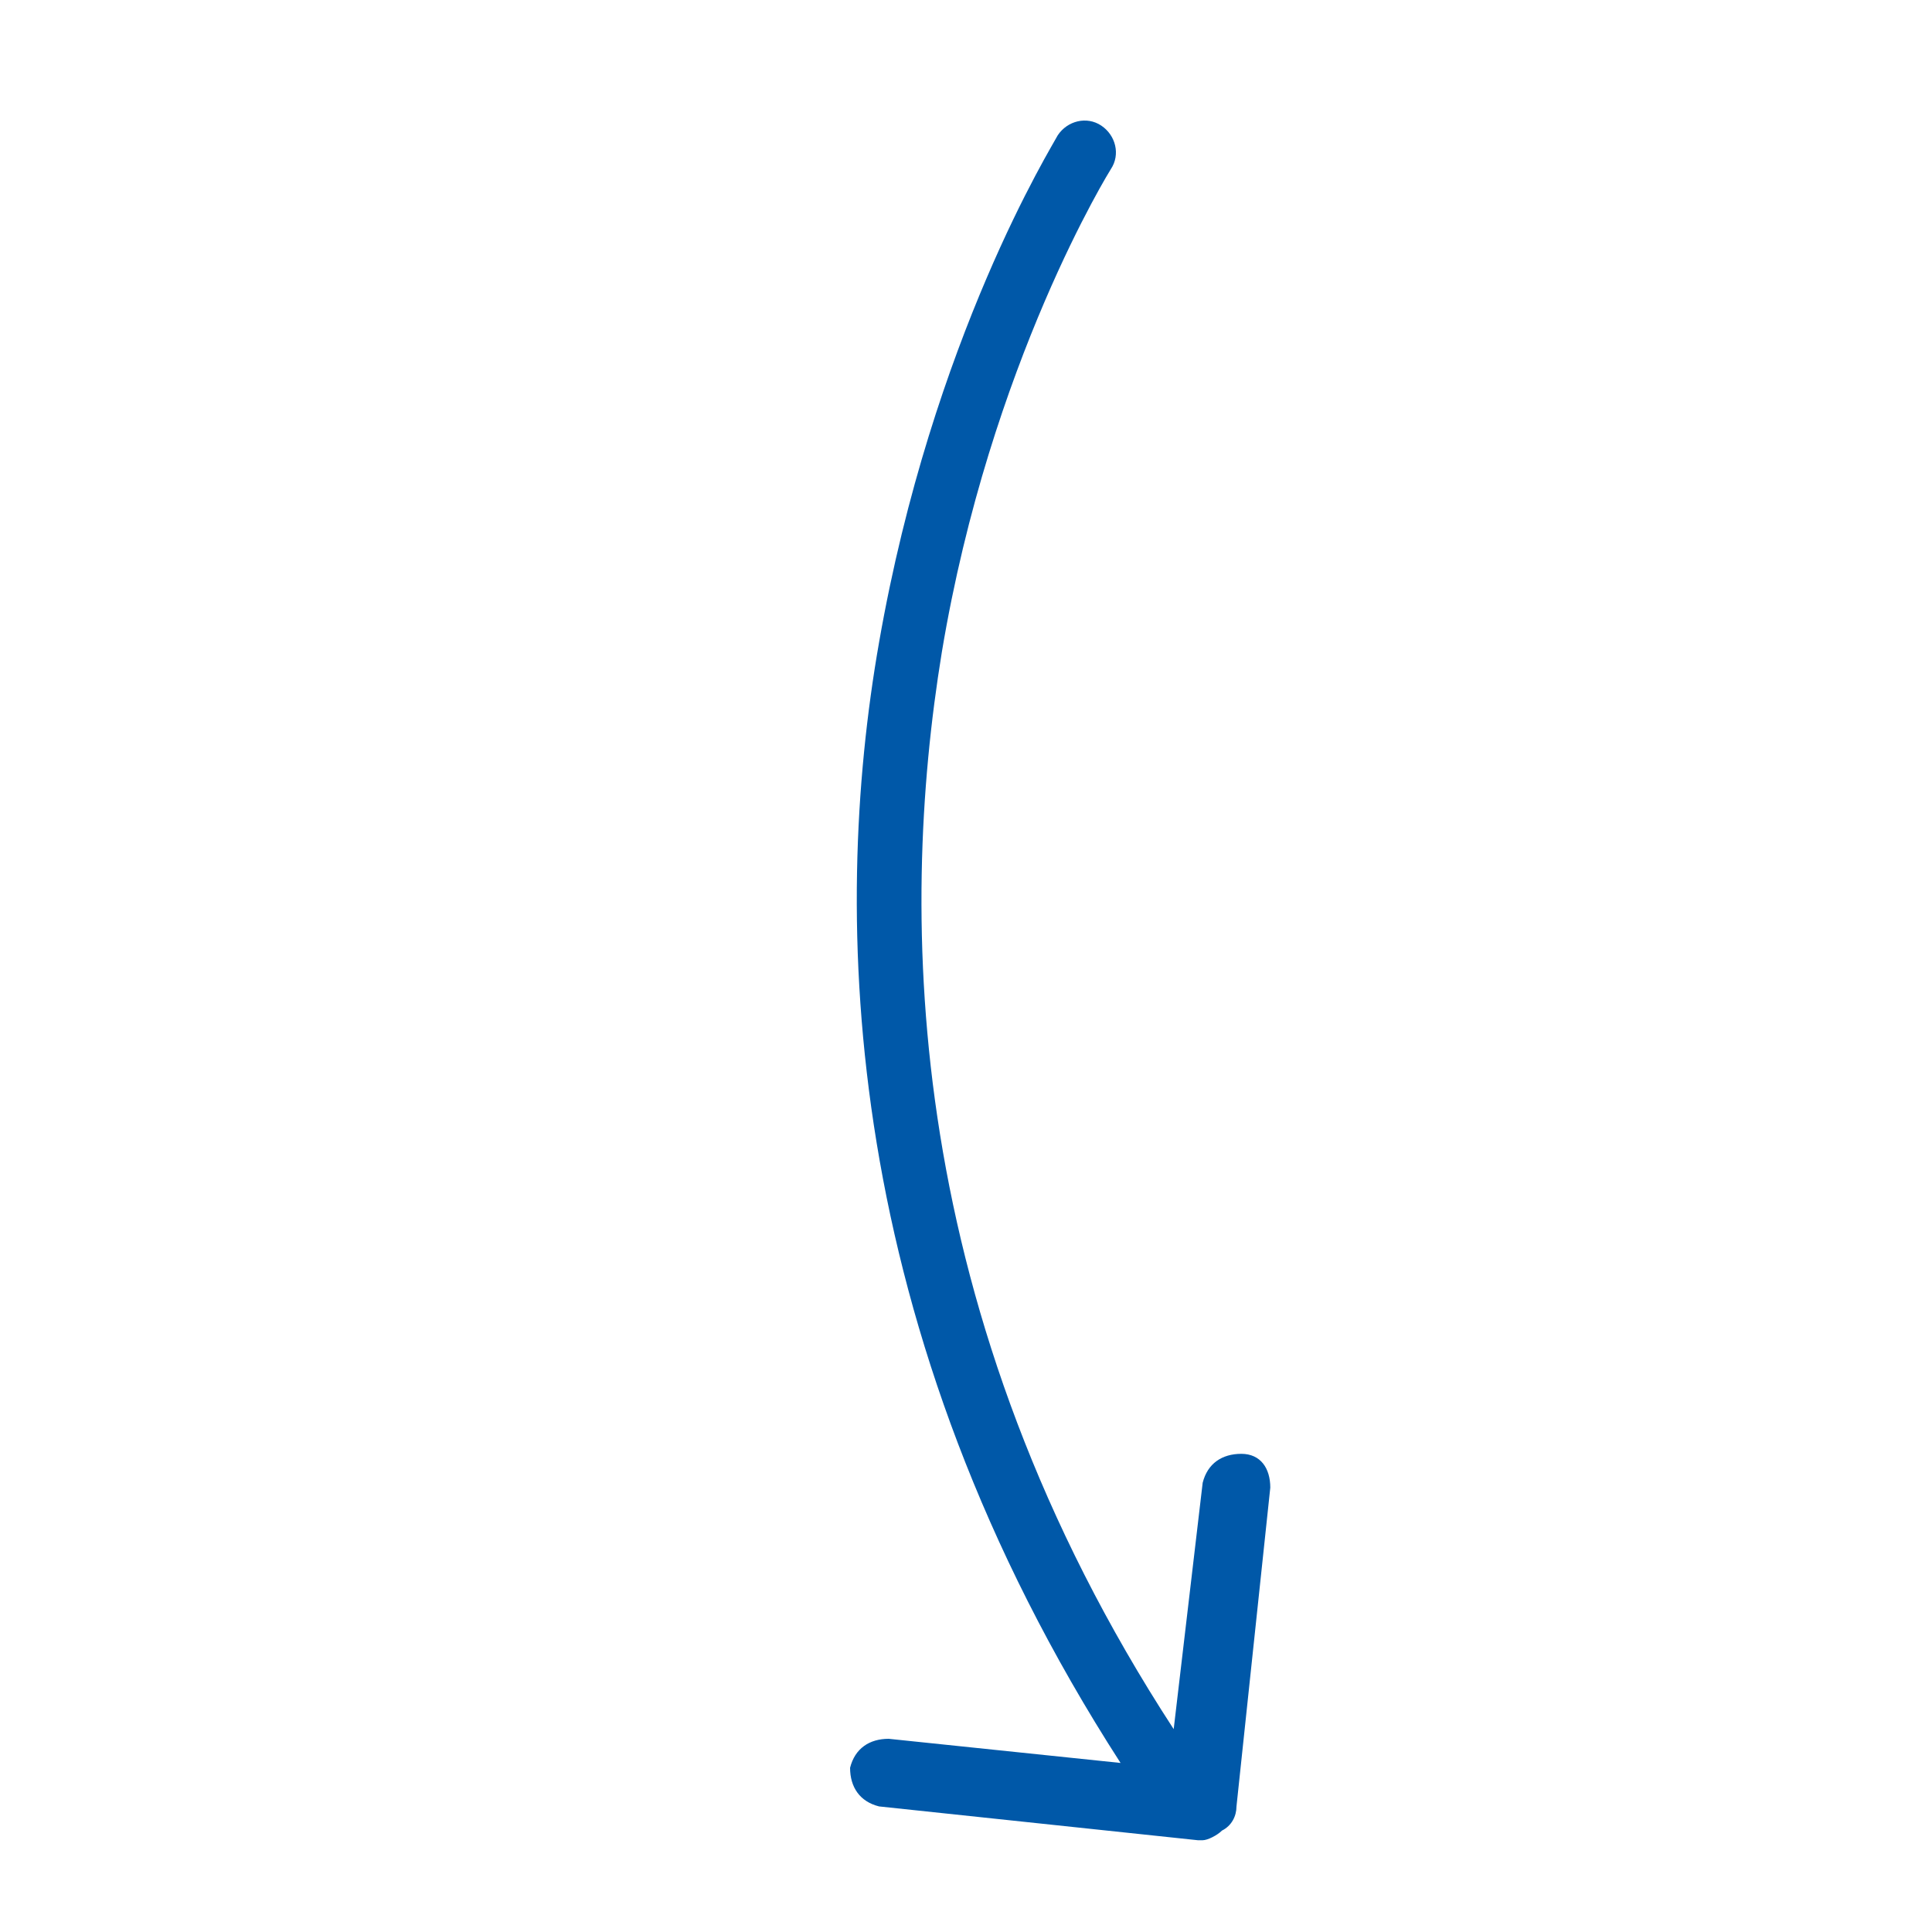
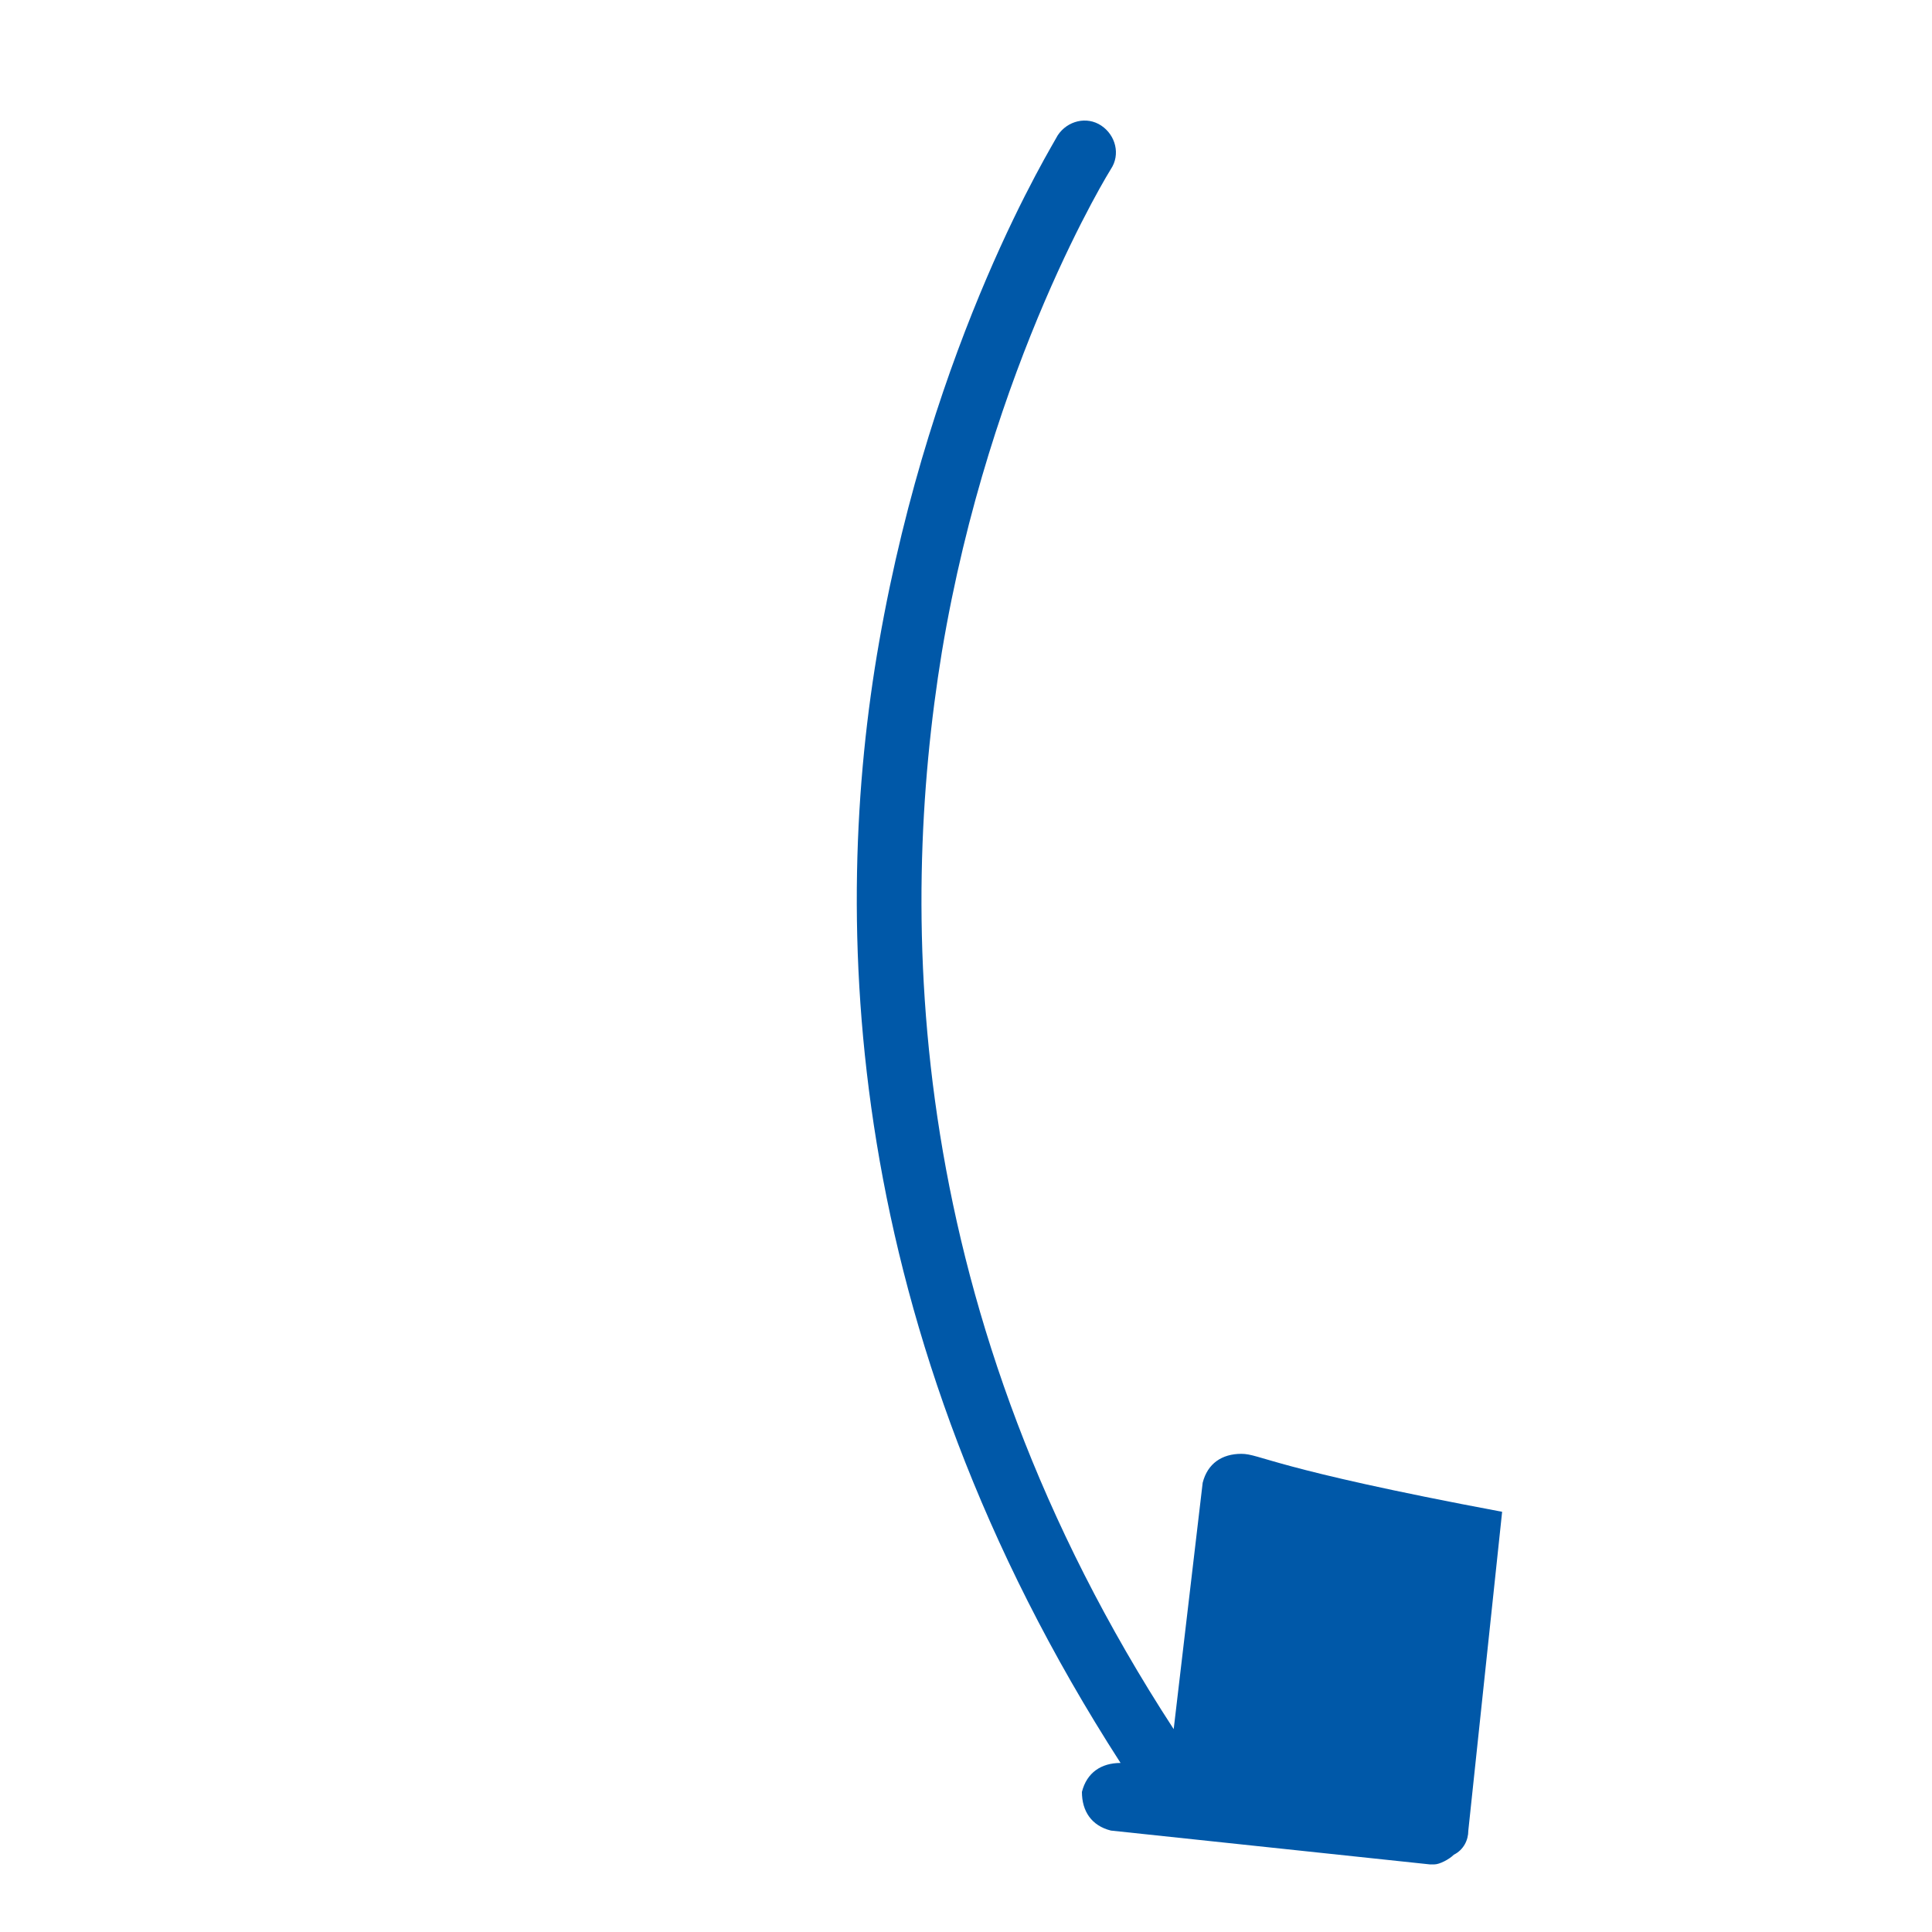
<svg xmlns="http://www.w3.org/2000/svg" version="1.1" id="Header_Buttons" x="0px" y="0px" viewBox="0 0 40 40" enable-background="new 0 0 40 40" xml:space="preserve" width="40" height="40" preserveAspectRatio="none">
-   <path fill="#0058A8" d="M25.7,30.1c-0.4,0-0.7,0.2-0.8,0.6l-0.6,5.1c-5.6-8.6-5.7-16.8-4.8-22.3c1-6,3.5-10,3.5-10  c0.2-0.3,0.1-0.7-0.2-0.9c-0.3-0.2-0.7-0.1-0.9,0.2c-0.1,0.2-2.6,4.2-3.7,10.5c-1,5.7-0.8,14.2,5,23.2l-4.8-0.5  c-0.4,0-0.7,0.2-0.8,0.6c0,0.4,0.2,0.7,0.6,0.8l6.6,0.7c0,0,0.1,0,0.1,0c0.1,0,0.3-0.1,0.4-0.2c0.2-0.1,0.3-0.3,0.3-0.5l0.7-6.6  C26.3,30.4,26.1,30.1,25.7,30.1z" />
+   <path fill="#0058A8" d="M25.7,30.1c-0.4,0-0.7,0.2-0.8,0.6l-0.6,5.1c-5.6-8.6-5.7-16.8-4.8-22.3c1-6,3.5-10,3.5-10  c0.2-0.3,0.1-0.7-0.2-0.9c-0.3-0.2-0.7-0.1-0.9,0.2c-0.1,0.2-2.6,4.2-3.7,10.5c-1,5.7-0.8,14.2,5,23.2c-0.4,0-0.7,0.2-0.8,0.6c0,0.4,0.2,0.7,0.6,0.8l6.6,0.7c0,0,0.1,0,0.1,0c0.1,0,0.3-0.1,0.4-0.2c0.2-0.1,0.3-0.3,0.3-0.5l0.7-6.6  C26.3,30.4,26.1,30.1,25.7,30.1z" />
</svg>